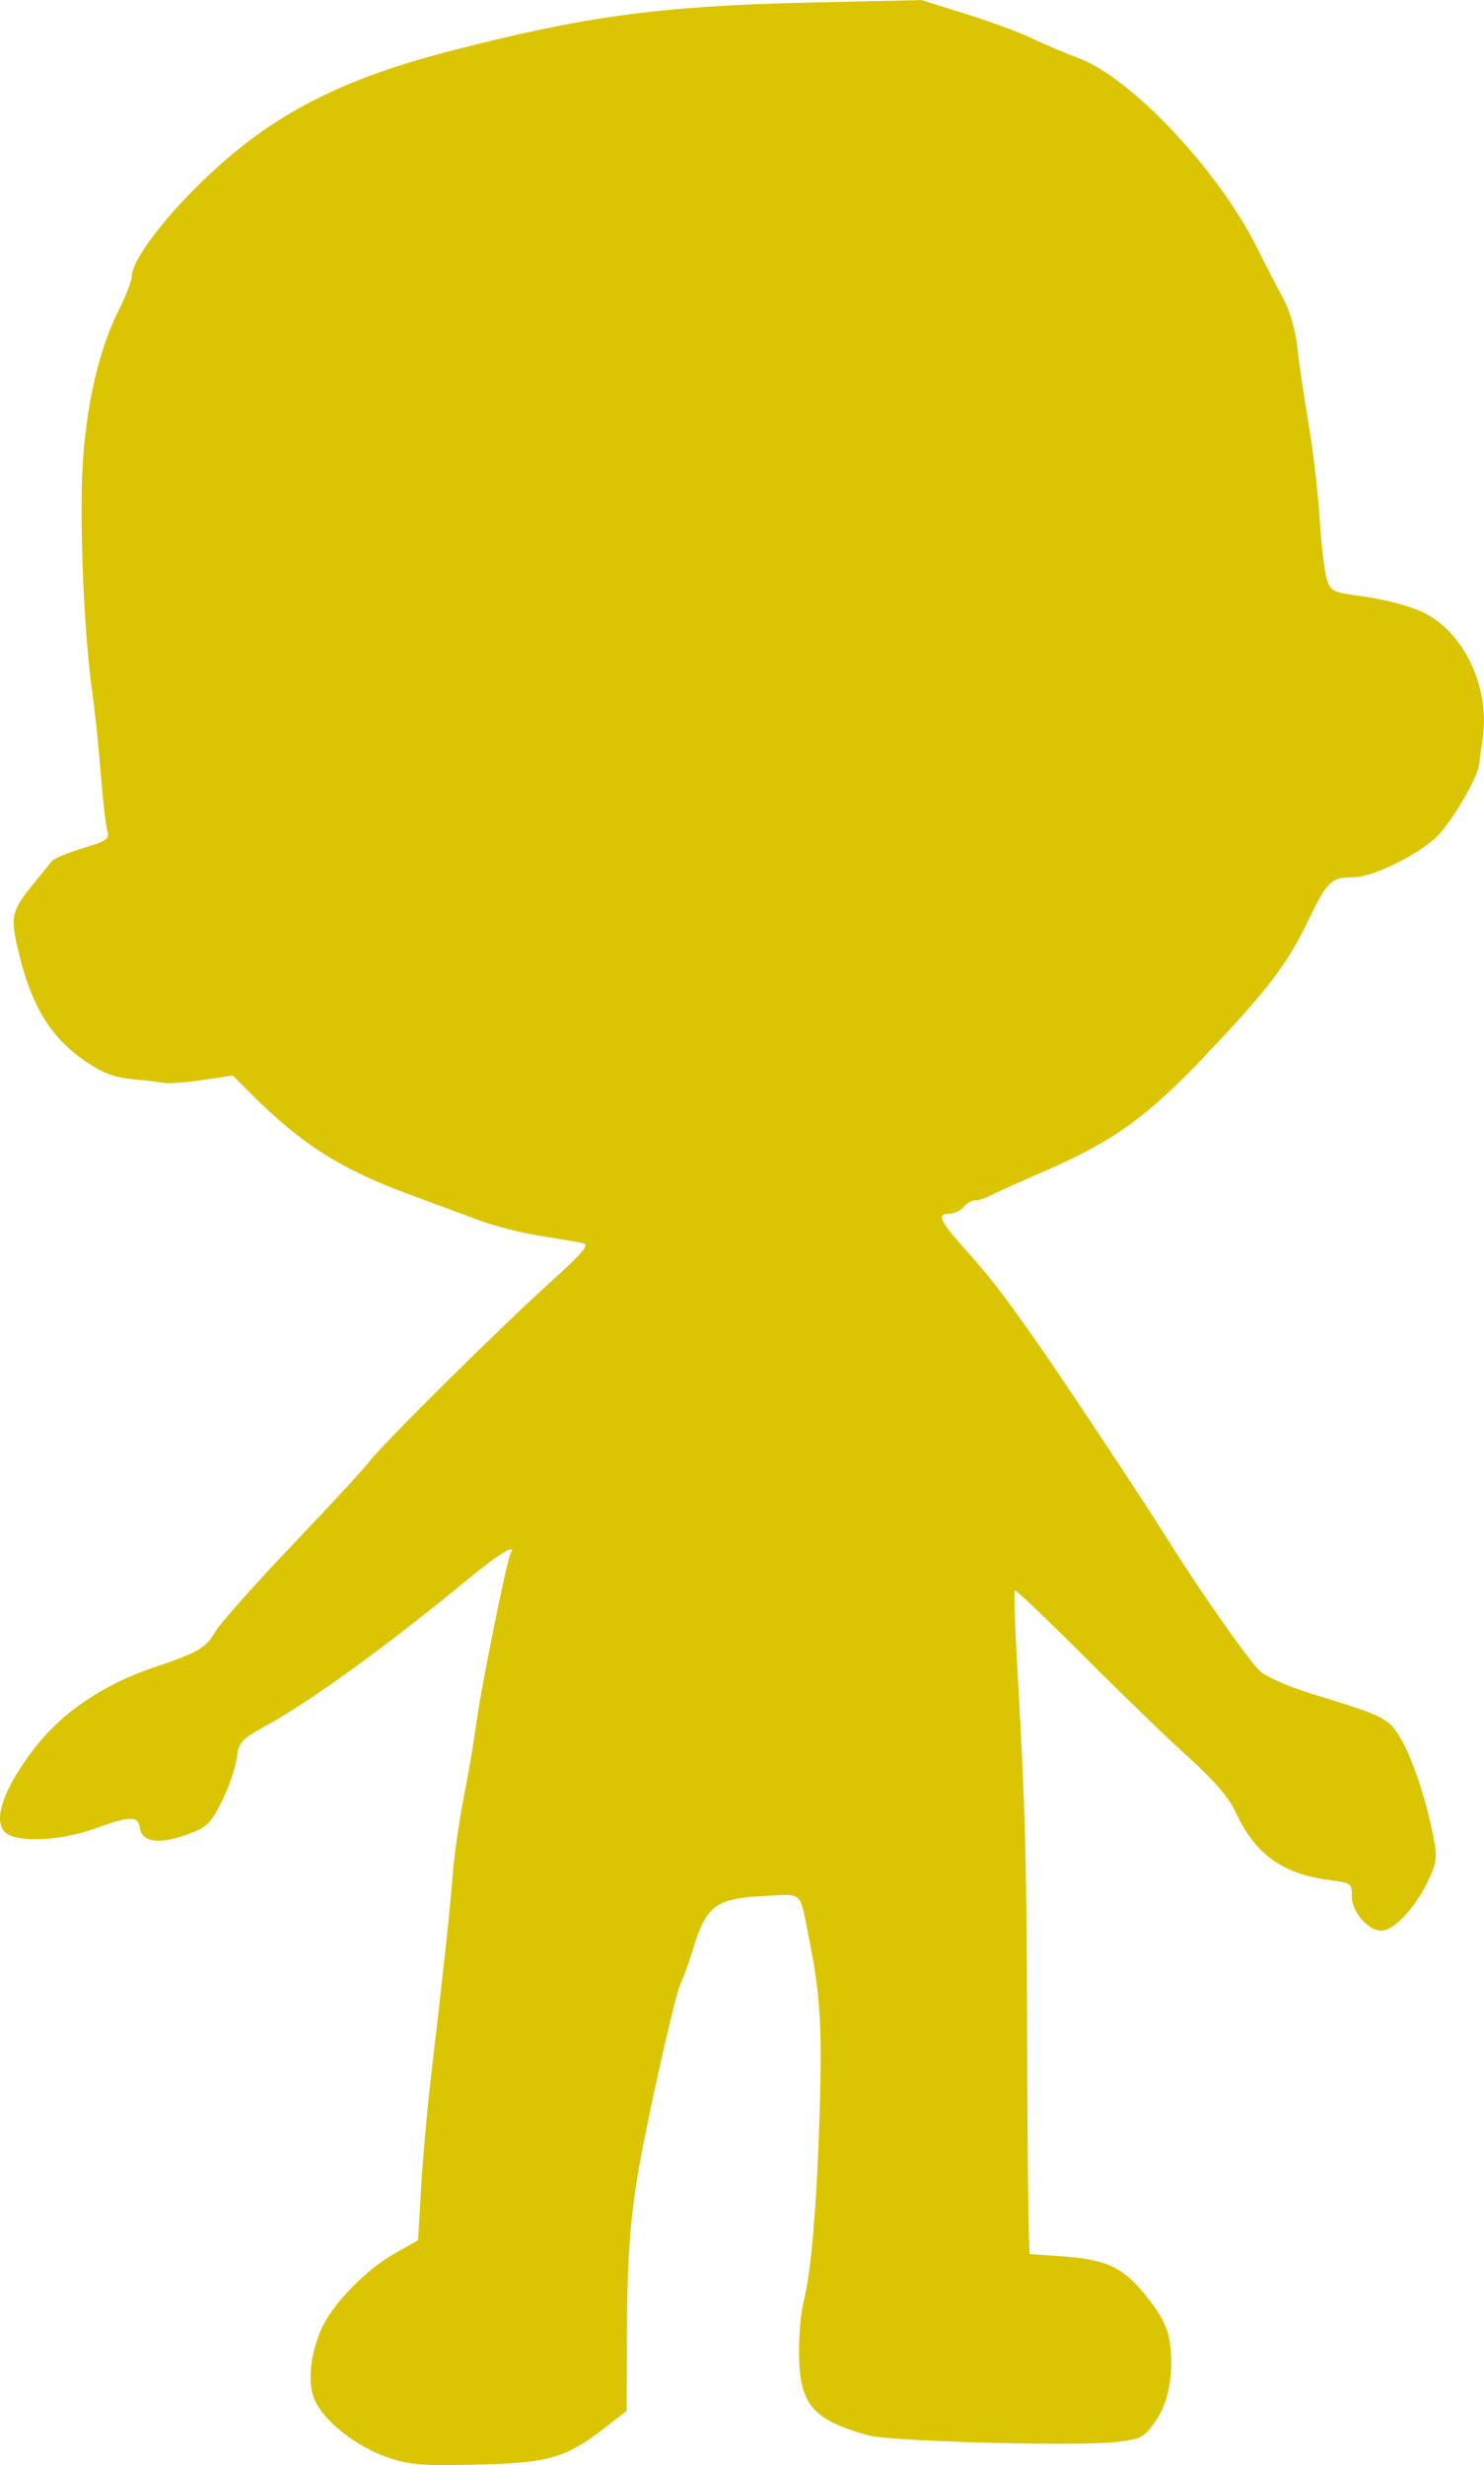
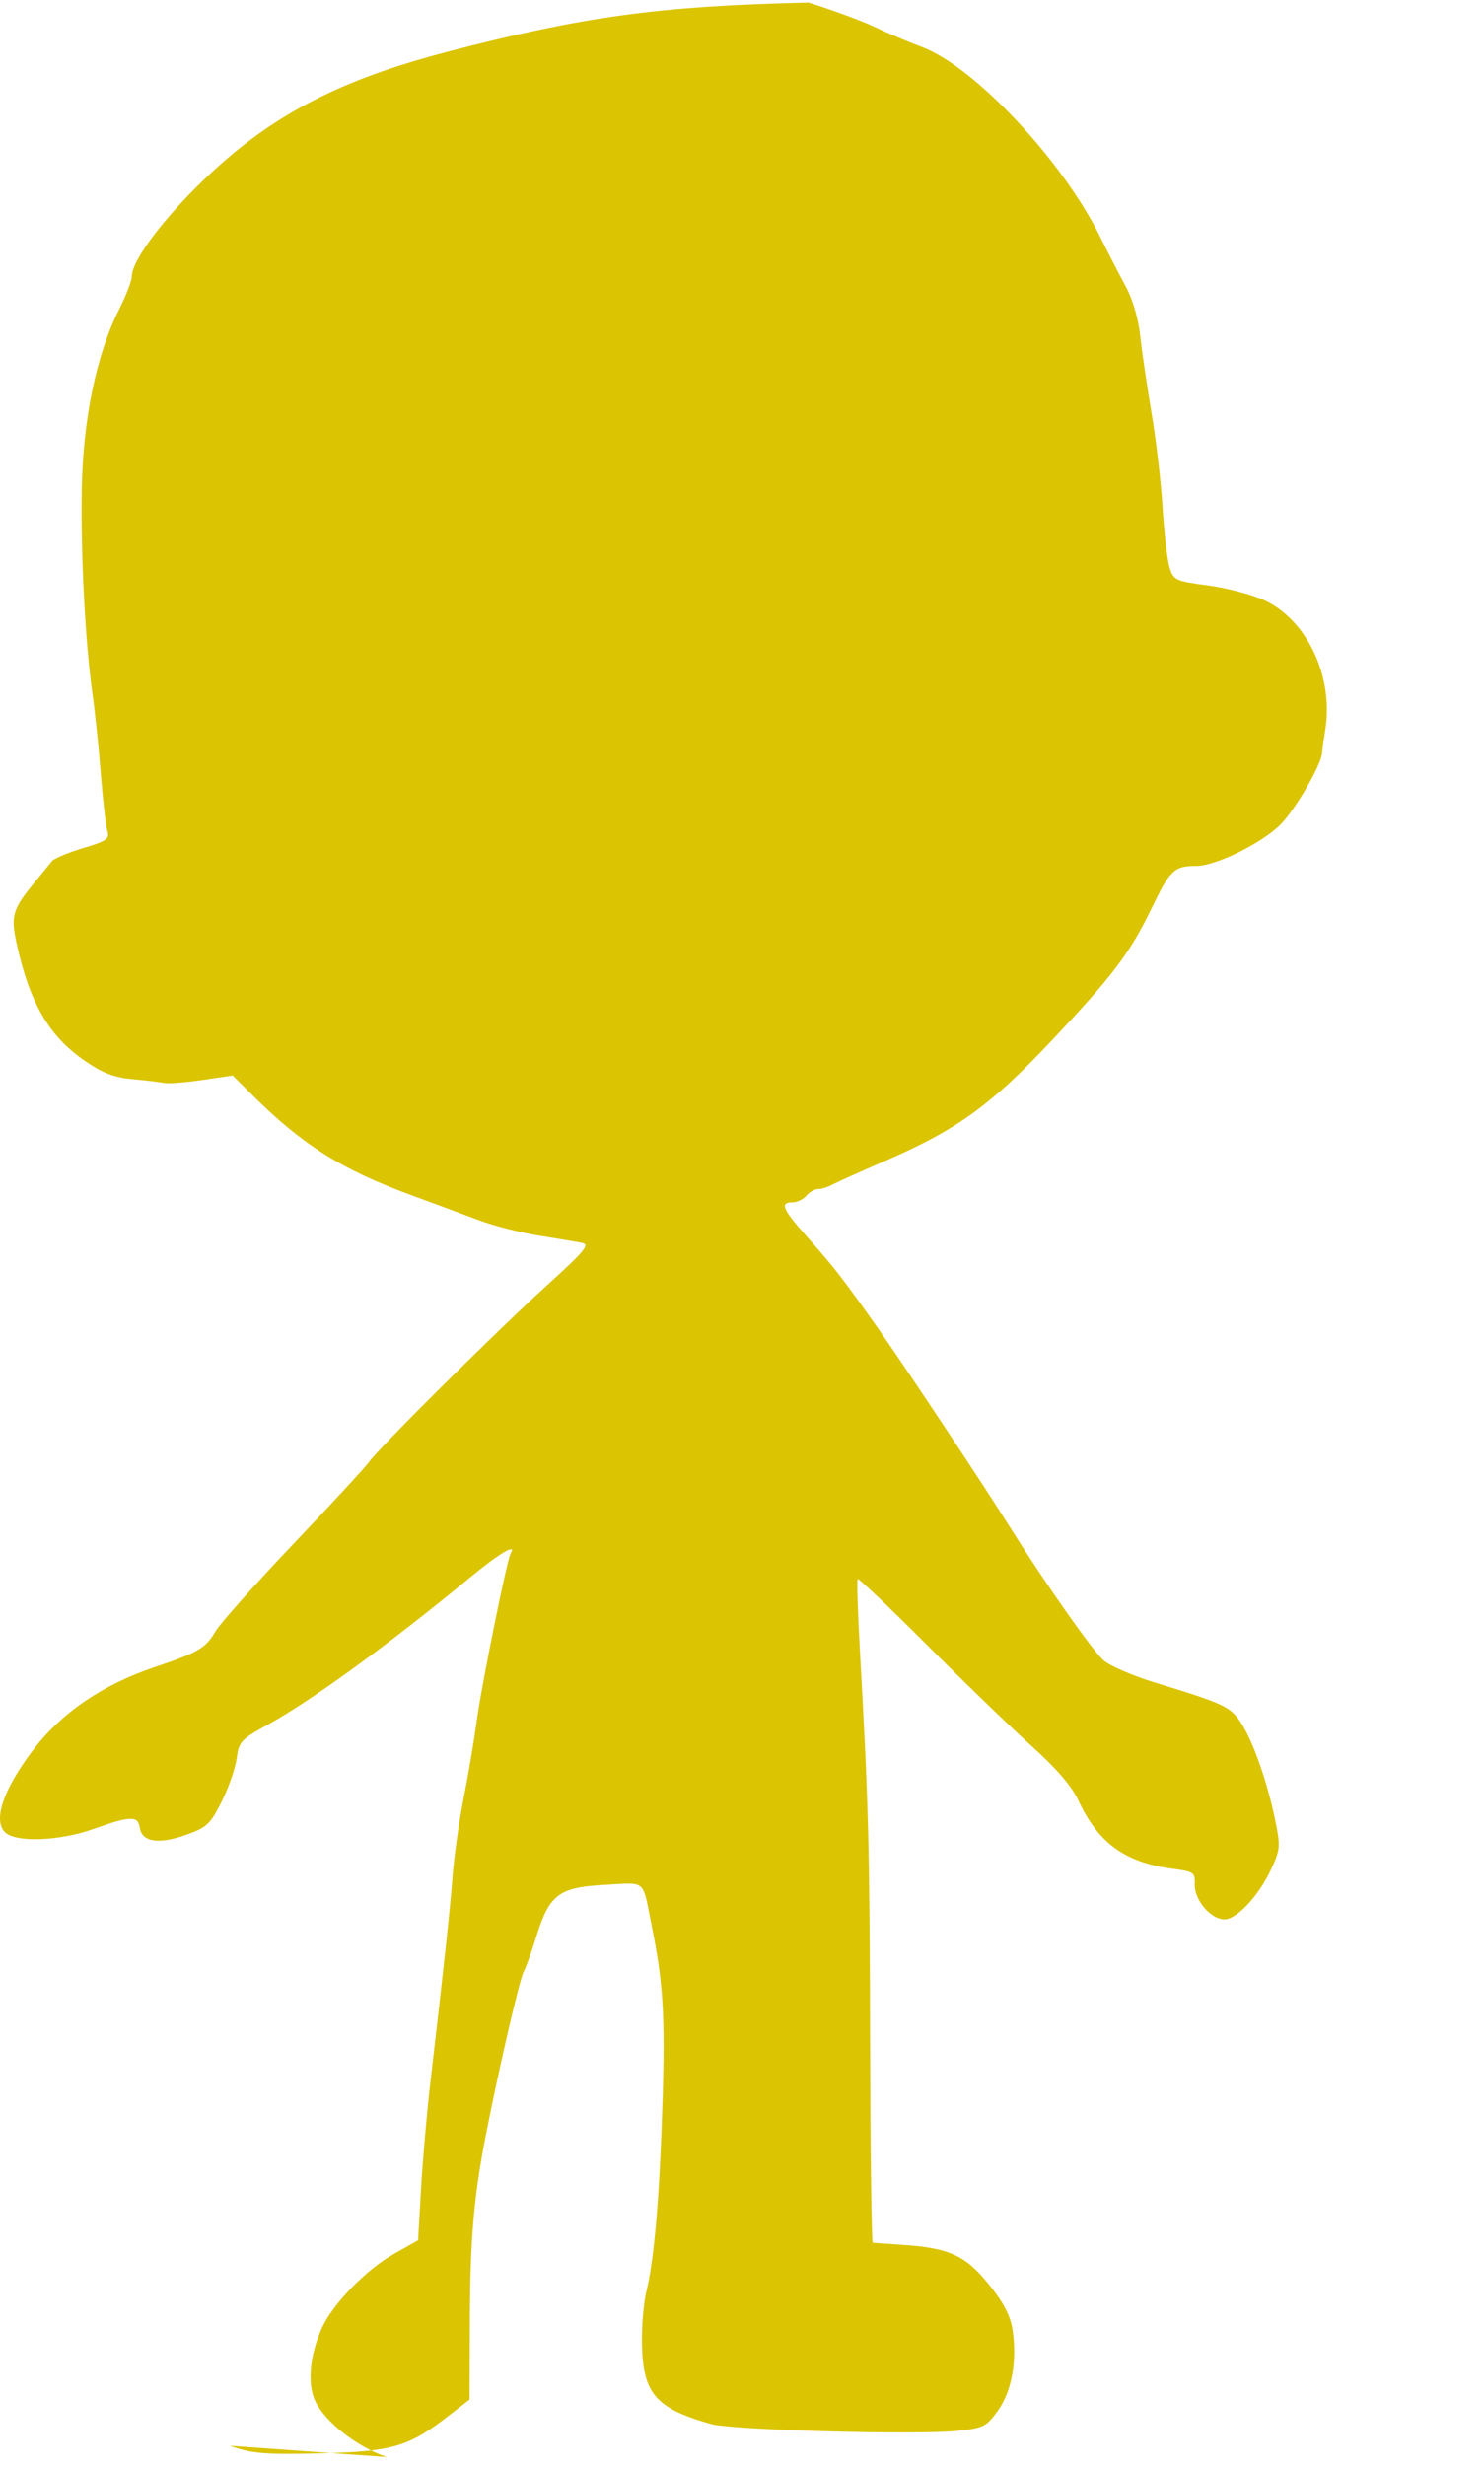
<svg xmlns="http://www.w3.org/2000/svg" width="44.264mm" height="73.499mm" viewBox="0 0 44.264 73.499" version="1.1" id="svg1" xml:space="preserve">
  <defs id="defs1" />
  <g id="layer1" transform="translate(-91.645,-144.544)">
-     <path style="fill:#dbc402;fill-opacity:1;stroke-width:0.374" d="m 103.178,217.802 c -0.905,-0.316 -1.835,-1.045 -2.132,-1.67 -0.24,-0.507 -0.162,-1.368 0.199,-2.174 0.322,-0.718 1.316,-1.741 2.149,-2.211 l 0.722,-0.408 0.089,-1.548 c 0.049,-0.851 0.172,-2.261 0.274,-3.132 0.412,-3.53 0.592,-5.198 0.668,-6.202 0.044,-0.581 0.192,-1.62 0.329,-2.309 0.137,-0.69 0.308,-1.699 0.381,-2.243 0.141,-1.06 0.91,-4.867 1.018,-5.042 0.199,-0.323 -0.341,-0.003 -1.217,0.72 -2.389,1.972 -4.719,3.667 -6.038,4.391 -0.786,0.432 -0.849,0.501 -0.916,1 -0.04,0.295 -0.24,0.873 -0.446,1.284 -0.339,0.677 -0.439,0.771 -1.063,0.994 -0.817,0.292 -1.319,0.214 -1.38,-0.213 -0.051,-0.362 -0.276,-0.357 -1.362,0.032 -1.032,0.369 -2.342,0.419 -2.661,0.101 -0.358,-0.357 -0.05,-1.267 0.82,-2.423 0.845,-1.123 2.082,-1.971 3.635,-2.494 1.32,-0.444 1.529,-0.567 1.827,-1.072 0.141,-0.239 1.185,-1.41 2.319,-2.602 1.135,-1.192 2.149,-2.29 2.253,-2.439 0.293,-0.419 3.803,-3.903 5.304,-5.266 1.16,-1.053 1.302,-1.227 1.048,-1.276 -0.162,-0.031 -0.74,-0.129 -1.284,-0.216 -0.544,-0.087 -1.346,-0.293 -1.782,-0.457 -0.435,-0.164 -1.326,-0.494 -1.979,-0.733 -2.118,-0.775 -3.282,-1.507 -4.79,-3.008 l -0.577,-0.575 -0.909,0.135 c -0.5,0.074 -1.014,0.113 -1.143,0.086 -0.129,-0.027 -0.556,-0.077 -0.948,-0.113 -0.54,-0.049 -0.884,-0.182 -1.415,-0.548 -1.069,-0.736 -1.646,-1.732 -2.032,-3.503 -0.179,-0.824 -0.121,-1.016 0.555,-1.836 0.21,-0.254 0.433,-0.528 0.497,-0.609 0.064,-0.081 0.481,-0.257 0.927,-0.39 0.71,-0.213 0.801,-0.277 0.729,-0.512 -0.045,-0.148 -0.134,-0.923 -0.197,-1.721 -0.063,-0.798 -0.175,-1.867 -0.247,-2.375 -0.212,-1.485 -0.35,-4.081 -0.32,-6.056 0.032,-2.091 0.435,-4.052 1.109,-5.388 0.209,-0.415 0.382,-0.861 0.383,-0.99 0.007,-0.619 1.52,-2.442 3.098,-3.731 1.674,-1.368 3.544,-2.249 6.297,-2.967 4.07,-1.061 6.358,-1.373 10.793,-1.472 l 3.365,-0.075 1.32,0.412 c 0.726,0.227 1.617,0.555 1.979,0.73 0.363,0.175 0.99,0.441 1.394,0.591 1.558,0.579 4.163,3.34 5.302,5.621 0.252,0.506 0.61,1.199 0.794,1.54 0.2,0.37 0.37,0.956 0.423,1.452 0.048,0.457 0.199,1.484 0.335,2.282 0.136,0.798 0.285,2.075 0.332,2.837 0.047,0.762 0.14,1.566 0.208,1.786 0.117,0.383 0.167,0.407 1.144,0.538 0.562,0.076 1.319,0.275 1.682,0.442 1.268,0.585 2.066,2.263 1.823,3.832 -0.051,0.327 -0.096,0.653 -0.1,0.726 -0.02,0.34 -0.783,1.66 -1.221,2.111 -0.547,0.563 -1.943,1.254 -2.534,1.254 -0.651,0 -0.776,0.117 -1.32,1.243 -0.662,1.368 -1.156,2.02 -3.048,4.025 -1.756,1.86 -2.772,2.595 -4.817,3.485 -0.798,0.347 -1.555,0.688 -1.681,0.756 -0.126,0.069 -0.312,0.125 -0.413,0.125 -0.101,0 -0.258,0.089 -0.348,0.198 -0.09,0.109 -0.276,0.198 -0.412,0.198 -0.381,0 -0.302,0.2 0.379,0.967 0.877,0.987 1.117,1.296 2.173,2.794 0.818,1.16 3.17,4.705 3.984,6.004 0.997,1.591 2.44,3.64 2.744,3.895 0.196,0.165 0.879,0.46 1.518,0.655 2.105,0.643 2.276,0.724 2.599,1.237 0.361,0.574 0.771,1.756 1.002,2.885 0.156,0.764 0.148,0.862 -0.126,1.452 -0.365,0.787 -1.022,1.49 -1.393,1.49 -0.404,0 -0.897,-0.578 -0.884,-1.037 0.01,-0.364 -0.023,-0.388 -0.673,-0.474 -1.413,-0.187 -2.213,-0.771 -2.803,-2.045 -0.191,-0.413 -0.649,-0.944 -1.378,-1.6 -0.6,-0.54 -2.005,-1.896 -3.121,-3.014 -1.116,-1.118 -2.052,-2.008 -2.079,-1.979 -0.028,0.029 0.002,0.973 0.065,2.098 0.259,4.596 0.292,5.863 0.306,11.646 0.008,3.32 0.043,6.041 0.08,6.046 0.036,0.005 0.422,0.032 0.858,0.061 1.416,0.092 1.904,0.313 2.6,1.177 0.449,0.557 0.648,0.937 0.711,1.36 0.14,0.931 -0.023,1.827 -0.435,2.404 -0.345,0.482 -0.424,0.522 -1.213,0.607 -1.187,0.129 -6.7,-0.024 -7.337,-0.202 -1.662,-0.467 -2.045,-0.911 -2.069,-2.402 -0.009,-0.532 0.051,-1.235 0.133,-1.561 0.234,-0.931 0.398,-2.873 0.484,-5.74 0.075,-2.507 0.015,-3.461 -0.325,-5.147 -0.287,-1.424 -0.138,-1.294 -1.396,-1.228 -1.366,0.072 -1.659,0.29 -2.038,1.518 -0.142,0.459 -0.315,0.941 -0.385,1.072 -0.127,0.237 -0.727,2.825 -1.123,4.839 -0.365,1.86 -0.474,3.11 -0.483,5.541 l -0.009,2.376 -0.644,0.499 c -1.174,0.911 -1.673,1.055 -3.824,1.105 -1.664,0.038 -2.015,0.009 -2.69,-0.227 z" id="path1" />
+     <path style="fill:#dbc402;fill-opacity:1;stroke-width:0.374" d="m 103.178,217.802 c -0.905,-0.316 -1.835,-1.045 -2.132,-1.67 -0.24,-0.507 -0.162,-1.368 0.199,-2.174 0.322,-0.718 1.316,-1.741 2.149,-2.211 l 0.722,-0.408 0.089,-1.548 c 0.049,-0.851 0.172,-2.261 0.274,-3.132 0.412,-3.53 0.592,-5.198 0.668,-6.202 0.044,-0.581 0.192,-1.62 0.329,-2.309 0.137,-0.69 0.308,-1.699 0.381,-2.243 0.141,-1.06 0.91,-4.867 1.018,-5.042 0.199,-0.323 -0.341,-0.003 -1.217,0.72 -2.389,1.972 -4.719,3.667 -6.038,4.391 -0.786,0.432 -0.849,0.501 -0.916,1 -0.04,0.295 -0.24,0.873 -0.446,1.284 -0.339,0.677 -0.439,0.771 -1.063,0.994 -0.817,0.292 -1.319,0.214 -1.38,-0.213 -0.051,-0.362 -0.276,-0.357 -1.362,0.032 -1.032,0.369 -2.342,0.419 -2.661,0.101 -0.358,-0.357 -0.05,-1.267 0.82,-2.423 0.845,-1.123 2.082,-1.971 3.635,-2.494 1.32,-0.444 1.529,-0.567 1.827,-1.072 0.141,-0.239 1.185,-1.41 2.319,-2.602 1.135,-1.192 2.149,-2.29 2.253,-2.439 0.293,-0.419 3.803,-3.903 5.304,-5.266 1.16,-1.053 1.302,-1.227 1.048,-1.276 -0.162,-0.031 -0.74,-0.129 -1.284,-0.216 -0.544,-0.087 -1.346,-0.293 -1.782,-0.457 -0.435,-0.164 -1.326,-0.494 -1.979,-0.733 -2.118,-0.775 -3.282,-1.507 -4.79,-3.008 l -0.577,-0.575 -0.909,0.135 c -0.5,0.074 -1.014,0.113 -1.143,0.086 -0.129,-0.027 -0.556,-0.077 -0.948,-0.113 -0.54,-0.049 -0.884,-0.182 -1.415,-0.548 -1.069,-0.736 -1.646,-1.732 -2.032,-3.503 -0.179,-0.824 -0.121,-1.016 0.555,-1.836 0.21,-0.254 0.433,-0.528 0.497,-0.609 0.064,-0.081 0.481,-0.257 0.927,-0.39 0.71,-0.213 0.801,-0.277 0.729,-0.512 -0.045,-0.148 -0.134,-0.923 -0.197,-1.721 -0.063,-0.798 -0.175,-1.867 -0.247,-2.375 -0.212,-1.485 -0.35,-4.081 -0.32,-6.056 0.032,-2.091 0.435,-4.052 1.109,-5.388 0.209,-0.415 0.382,-0.861 0.383,-0.99 0.007,-0.619 1.52,-2.442 3.098,-3.731 1.674,-1.368 3.544,-2.249 6.297,-2.967 4.07,-1.061 6.358,-1.373 10.793,-1.472 c 0.726,0.227 1.617,0.555 1.979,0.73 0.363,0.175 0.99,0.441 1.394,0.591 1.558,0.579 4.163,3.34 5.302,5.621 0.252,0.506 0.61,1.199 0.794,1.54 0.2,0.37 0.37,0.956 0.423,1.452 0.048,0.457 0.199,1.484 0.335,2.282 0.136,0.798 0.285,2.075 0.332,2.837 0.047,0.762 0.14,1.566 0.208,1.786 0.117,0.383 0.167,0.407 1.144,0.538 0.562,0.076 1.319,0.275 1.682,0.442 1.268,0.585 2.066,2.263 1.823,3.832 -0.051,0.327 -0.096,0.653 -0.1,0.726 -0.02,0.34 -0.783,1.66 -1.221,2.111 -0.547,0.563 -1.943,1.254 -2.534,1.254 -0.651,0 -0.776,0.117 -1.32,1.243 -0.662,1.368 -1.156,2.02 -3.048,4.025 -1.756,1.86 -2.772,2.595 -4.817,3.485 -0.798,0.347 -1.555,0.688 -1.681,0.756 -0.126,0.069 -0.312,0.125 -0.413,0.125 -0.101,0 -0.258,0.089 -0.348,0.198 -0.09,0.109 -0.276,0.198 -0.412,0.198 -0.381,0 -0.302,0.2 0.379,0.967 0.877,0.987 1.117,1.296 2.173,2.794 0.818,1.16 3.17,4.705 3.984,6.004 0.997,1.591 2.44,3.64 2.744,3.895 0.196,0.165 0.879,0.46 1.518,0.655 2.105,0.643 2.276,0.724 2.599,1.237 0.361,0.574 0.771,1.756 1.002,2.885 0.156,0.764 0.148,0.862 -0.126,1.452 -0.365,0.787 -1.022,1.49 -1.393,1.49 -0.404,0 -0.897,-0.578 -0.884,-1.037 0.01,-0.364 -0.023,-0.388 -0.673,-0.474 -1.413,-0.187 -2.213,-0.771 -2.803,-2.045 -0.191,-0.413 -0.649,-0.944 -1.378,-1.6 -0.6,-0.54 -2.005,-1.896 -3.121,-3.014 -1.116,-1.118 -2.052,-2.008 -2.079,-1.979 -0.028,0.029 0.002,0.973 0.065,2.098 0.259,4.596 0.292,5.863 0.306,11.646 0.008,3.32 0.043,6.041 0.08,6.046 0.036,0.005 0.422,0.032 0.858,0.061 1.416,0.092 1.904,0.313 2.6,1.177 0.449,0.557 0.648,0.937 0.711,1.36 0.14,0.931 -0.023,1.827 -0.435,2.404 -0.345,0.482 -0.424,0.522 -1.213,0.607 -1.187,0.129 -6.7,-0.024 -7.337,-0.202 -1.662,-0.467 -2.045,-0.911 -2.069,-2.402 -0.009,-0.532 0.051,-1.235 0.133,-1.561 0.234,-0.931 0.398,-2.873 0.484,-5.74 0.075,-2.507 0.015,-3.461 -0.325,-5.147 -0.287,-1.424 -0.138,-1.294 -1.396,-1.228 -1.366,0.072 -1.659,0.29 -2.038,1.518 -0.142,0.459 -0.315,0.941 -0.385,1.072 -0.127,0.237 -0.727,2.825 -1.123,4.839 -0.365,1.86 -0.474,3.11 -0.483,5.541 l -0.009,2.376 -0.644,0.499 c -1.174,0.911 -1.673,1.055 -3.824,1.105 -1.664,0.038 -2.015,0.009 -2.69,-0.227 z" id="path1" />
  </g>
</svg>